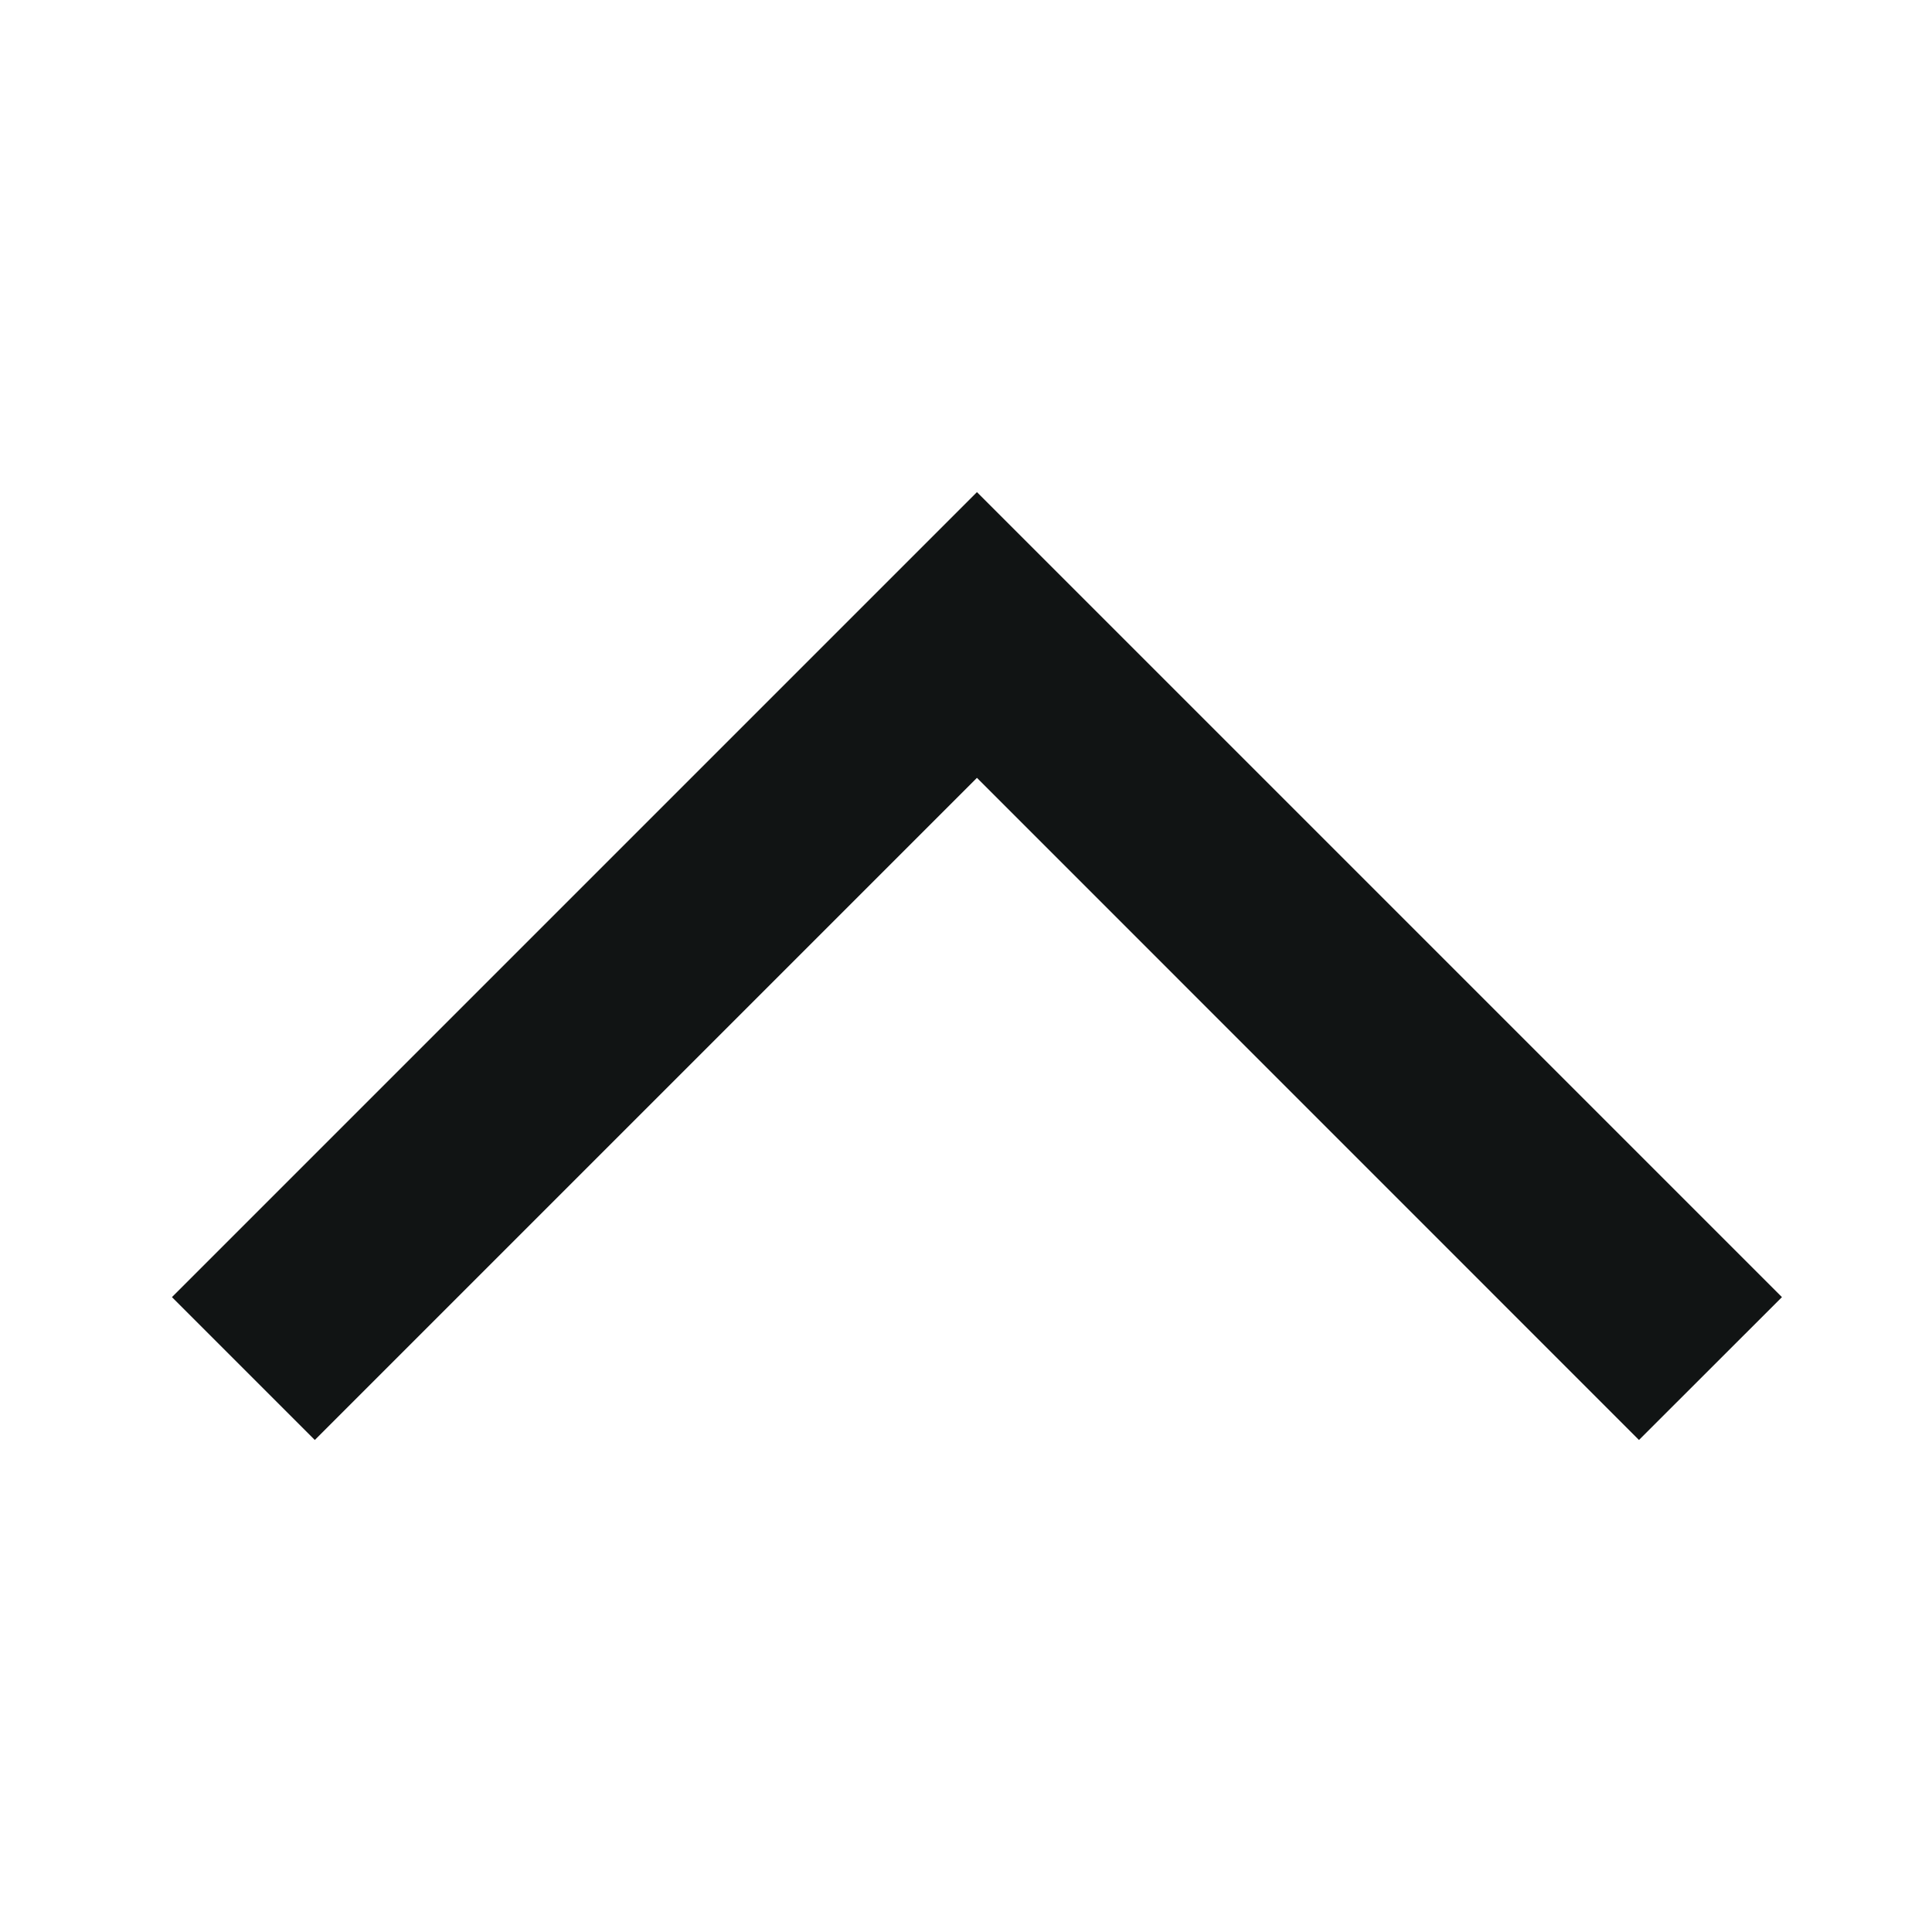
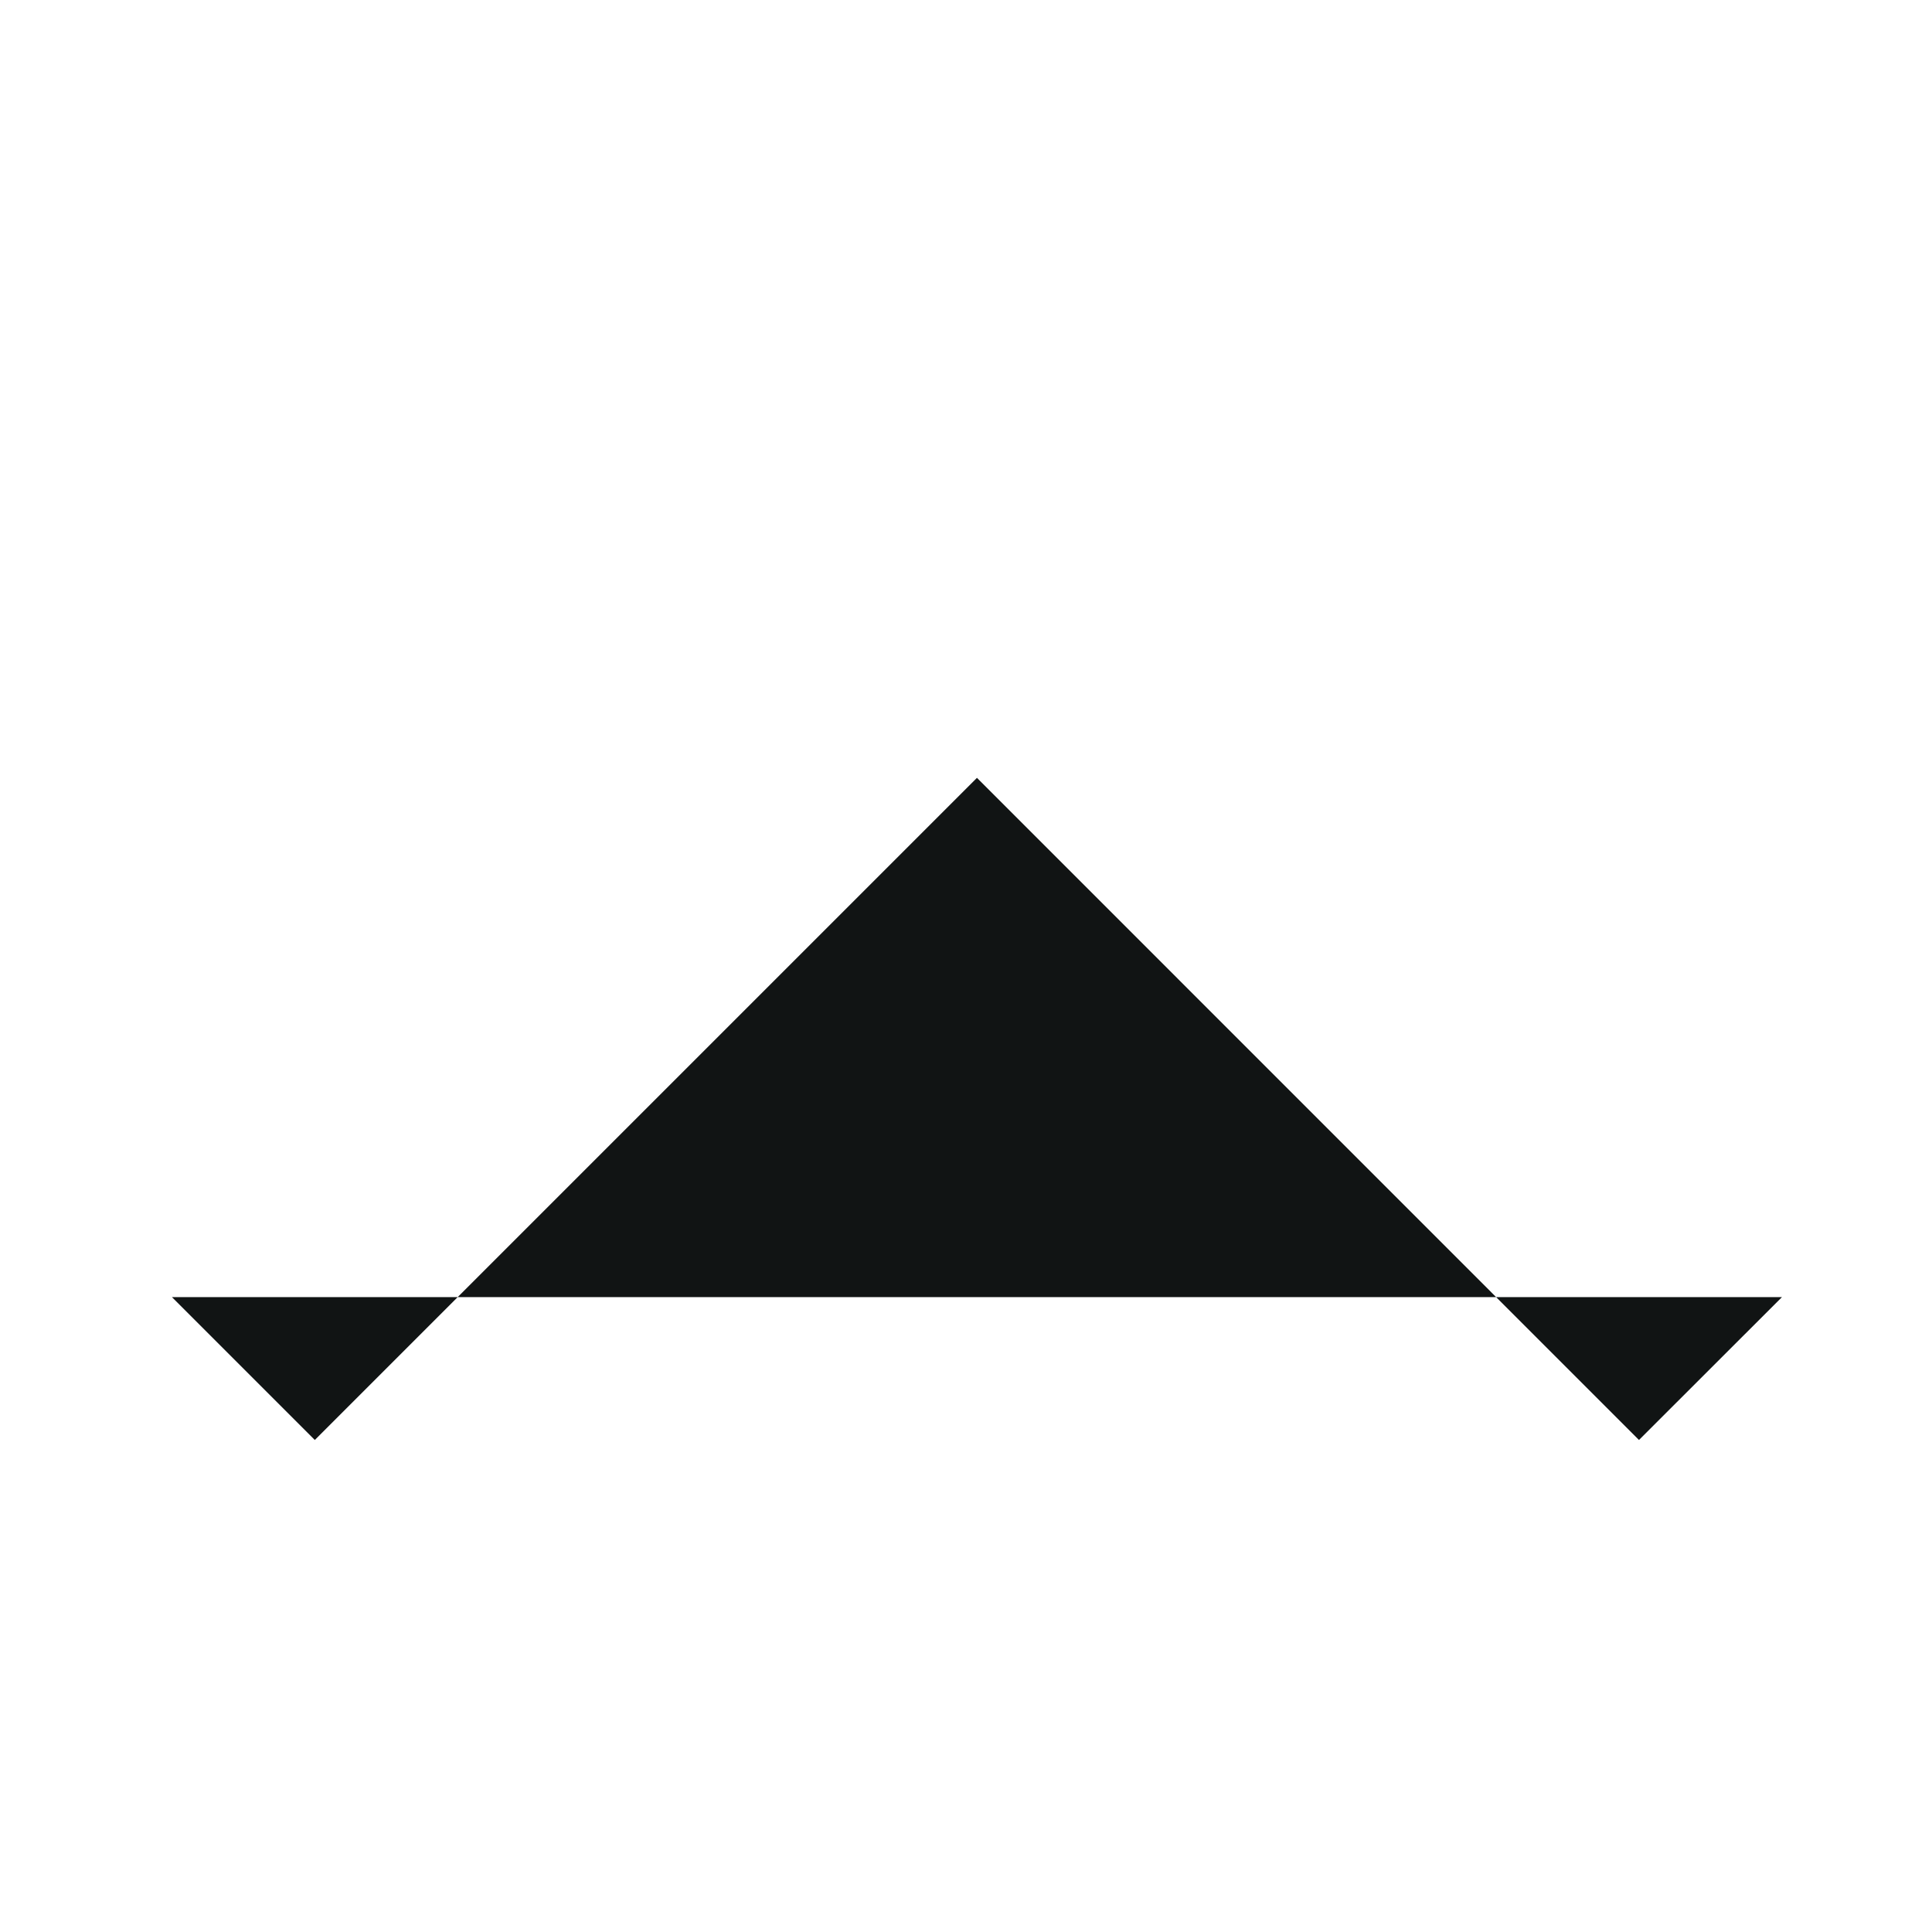
<svg xmlns="http://www.w3.org/2000/svg" width="18" height="18" viewBox="0 0 18 18" fill="none">
-   <path d="M16.602 12.085L15.27 13.416L9.102 7.247L2.933 13.416L1.602 12.085L9.102 4.585L16.602 12.085Z" fill="#111414" />
+   <path d="M16.602 12.085L15.27 13.416L9.102 7.247L2.933 13.416L1.602 12.085L16.602 12.085Z" fill="#111414" />
</svg>